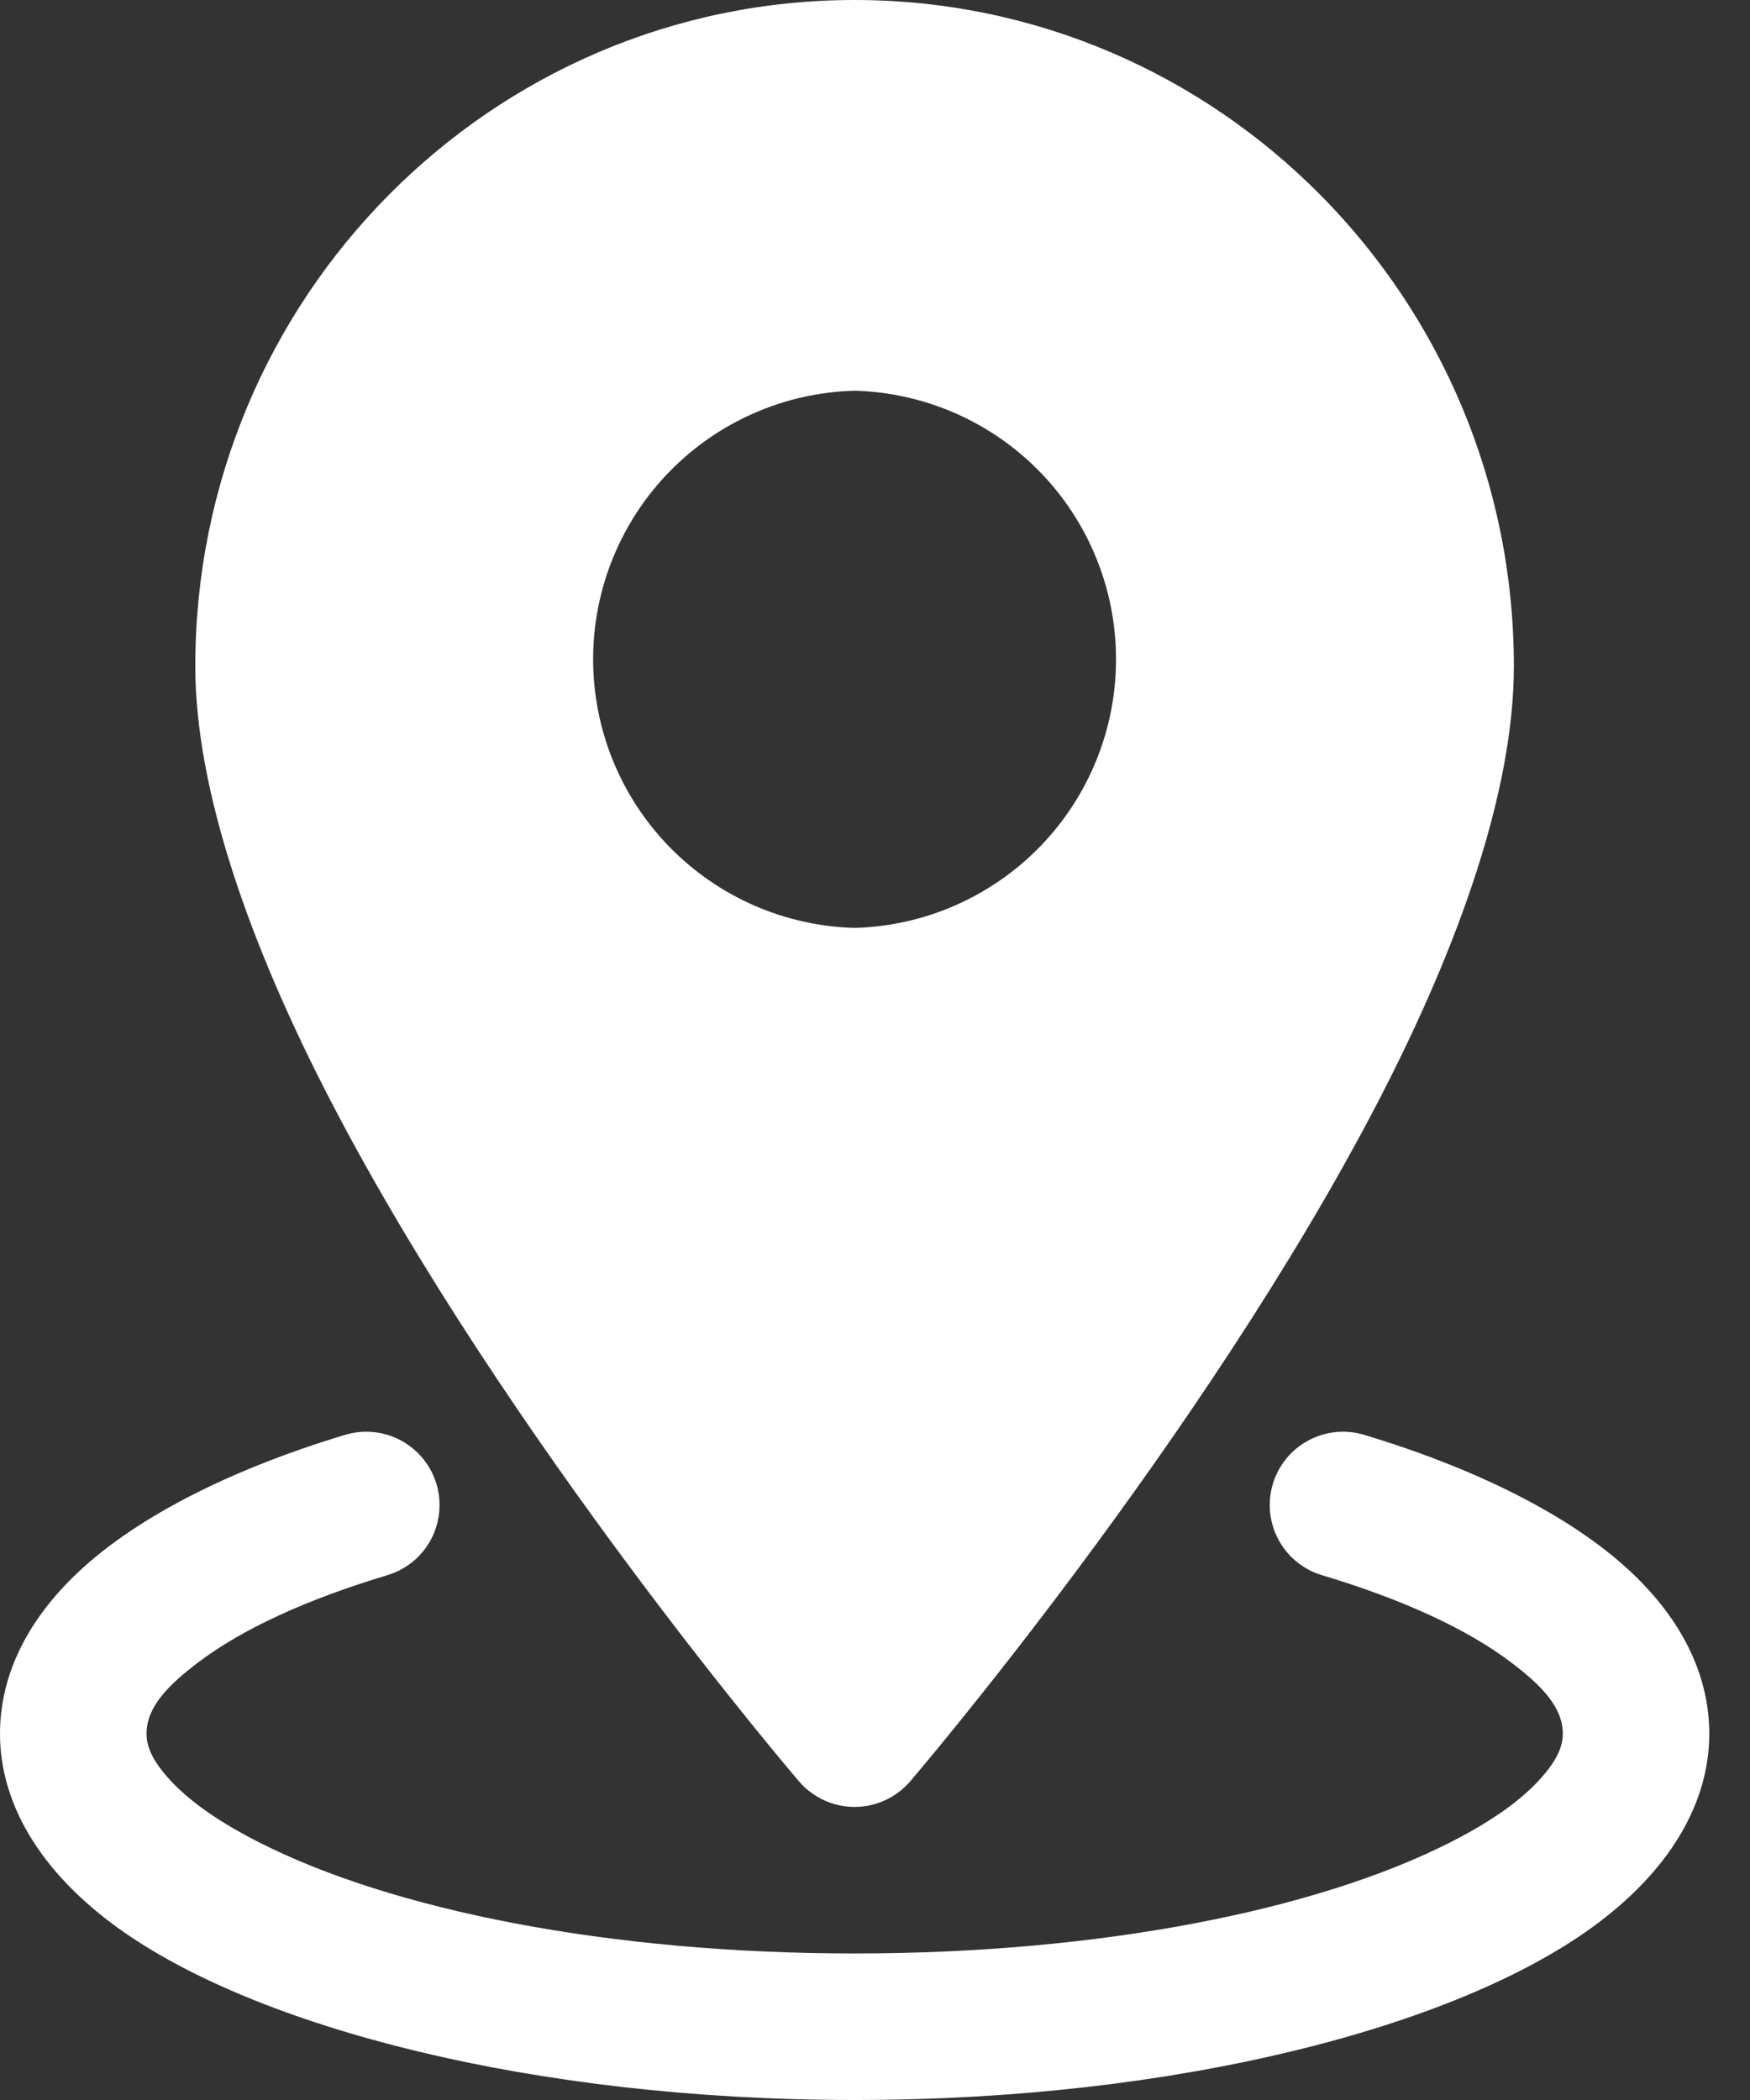
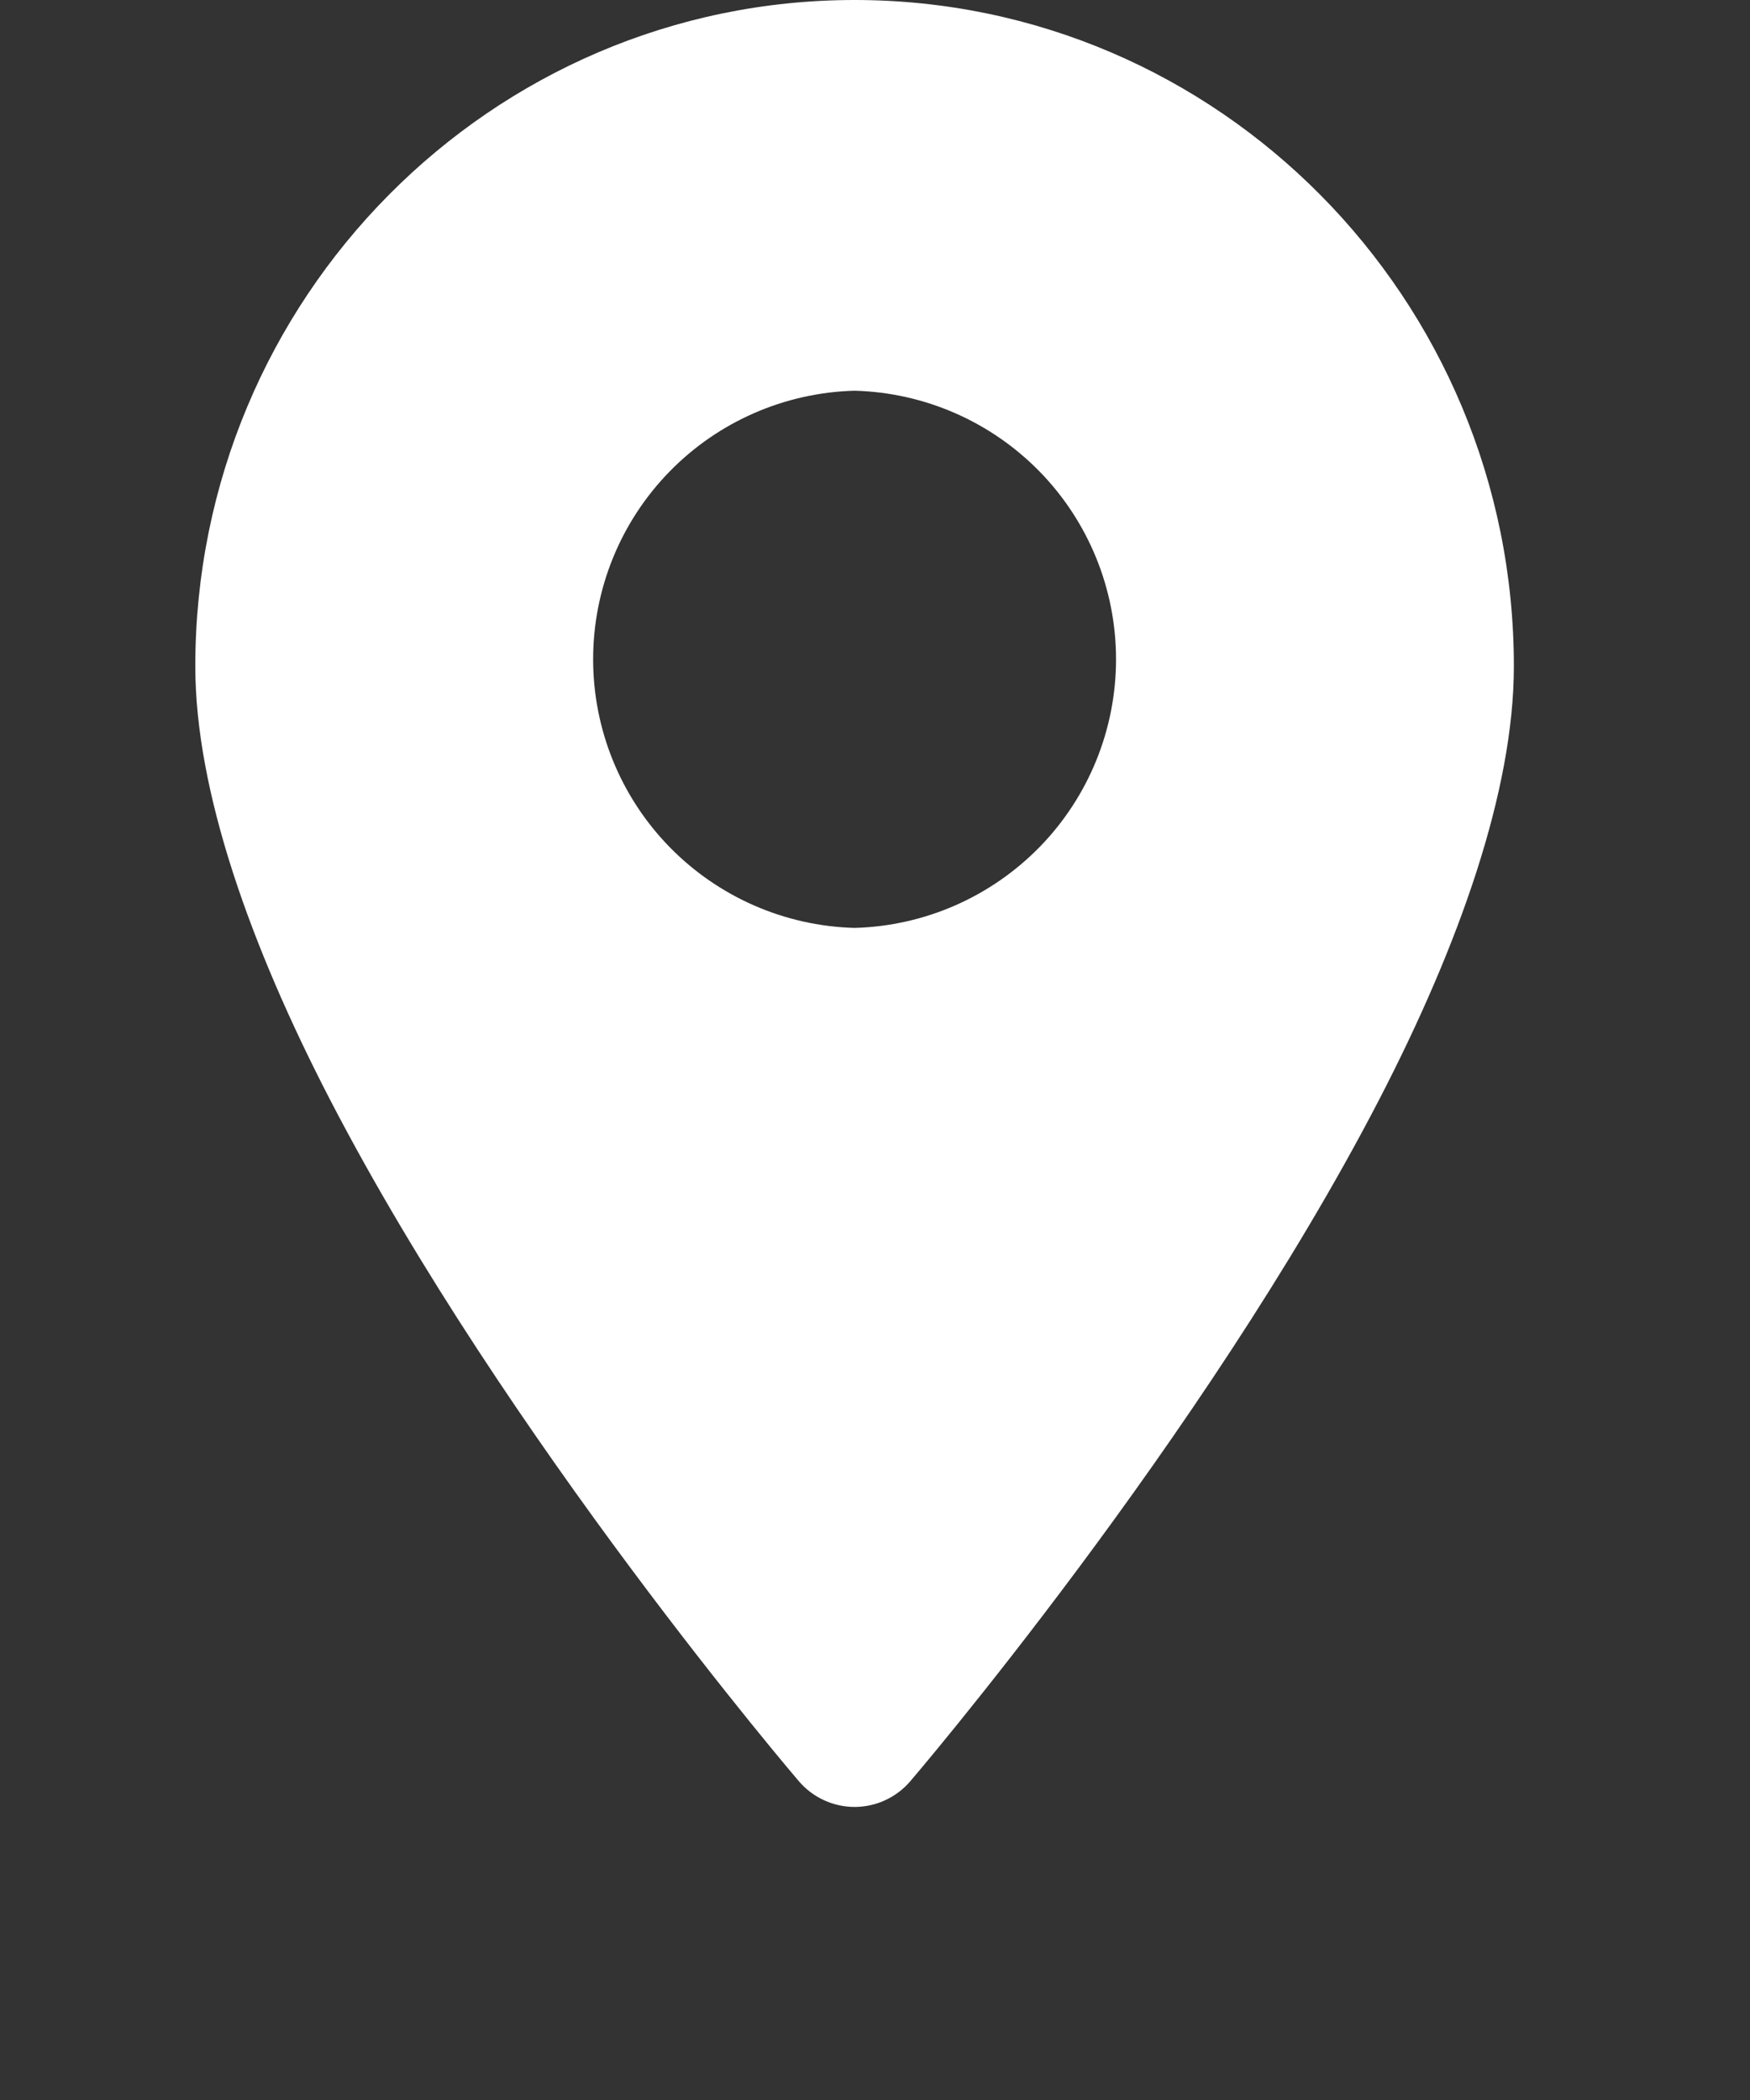
<svg xmlns="http://www.w3.org/2000/svg" width="30" height="36" viewBox="0 0 30 36" fill="none">
  <rect x="0" y="0" width="30" height="36" fill="#333333" stroke="none" />
  <path fill-rule="evenodd" clip-rule="evenodd" d="M14.65 0C8.416 0 3.348 5.114 3.348 11.421C3.348 13.558 4.289 16.208 5.658 18.852C8.674 24.674 13.697 30.538 13.697 30.538C13.815 30.675 13.961 30.785 14.126 30.861C14.29 30.937 14.469 30.976 14.65 30.976C14.831 30.976 15.01 30.937 15.174 30.861C15.339 30.785 15.485 30.675 15.603 30.538C15.603 30.538 20.626 24.674 23.642 18.852C25.011 16.208 25.952 13.558 25.952 11.421C25.952 5.114 20.884 0 14.65 0ZM14.65 6.698C13.45 6.73 12.31 7.229 11.473 8.089C10.636 8.949 10.168 10.102 10.168 11.302C10.168 12.502 10.636 13.655 11.473 14.515C12.31 15.375 13.45 15.875 14.65 15.907C15.85 15.875 16.989 15.375 17.827 14.515C18.664 13.655 19.132 12.502 19.132 11.302C19.132 10.102 18.664 8.949 17.827 8.089C16.989 7.229 15.85 6.73 14.65 6.698Z" fill="white" />
-   <path fill-rule="evenodd" clip-rule="evenodd" d="M22.662 27.003C24.023 27.412 25.145 27.918 25.92 28.51C26.422 28.892 26.791 29.265 26.791 29.721C26.791 29.989 26.638 30.232 26.424 30.474C26.069 30.875 25.542 31.235 24.889 31.569C22.581 32.75 18.851 33.488 14.651 33.488C10.452 33.488 6.721 32.75 4.414 31.569C3.761 31.235 3.233 30.875 2.878 30.474C2.664 30.232 2.512 29.989 2.512 29.721C2.512 29.265 2.88 28.892 3.382 28.51C4.158 27.918 5.279 27.412 6.641 27.003C6.96 26.907 7.228 26.689 7.386 26.395C7.543 26.102 7.578 25.758 7.482 25.439C7.386 25.119 7.167 24.852 6.874 24.694C6.581 24.536 6.236 24.501 5.917 24.597C3.844 25.222 2.234 26.077 1.266 27.023C0.415 27.852 0 28.78 0 29.721C0 30.896 0.665 32.068 2.016 33.046C4.387 34.761 9.149 36 14.651 36C20.153 36 24.915 34.761 27.286 33.046C28.638 32.068 29.302 30.896 29.302 29.721C29.302 28.78 28.887 27.852 28.037 27.023C27.069 26.077 25.458 25.222 23.385 24.597C23.227 24.55 23.061 24.534 22.897 24.55C22.733 24.567 22.574 24.616 22.428 24.694C22.283 24.772 22.154 24.878 22.05 25.006C21.946 25.134 21.868 25.28 21.82 25.439C21.773 25.596 21.757 25.762 21.773 25.927C21.79 26.091 21.839 26.25 21.917 26.395C21.995 26.541 22.101 26.669 22.229 26.773C22.357 26.878 22.504 26.956 22.662 27.003Z" fill="white" />
</svg>